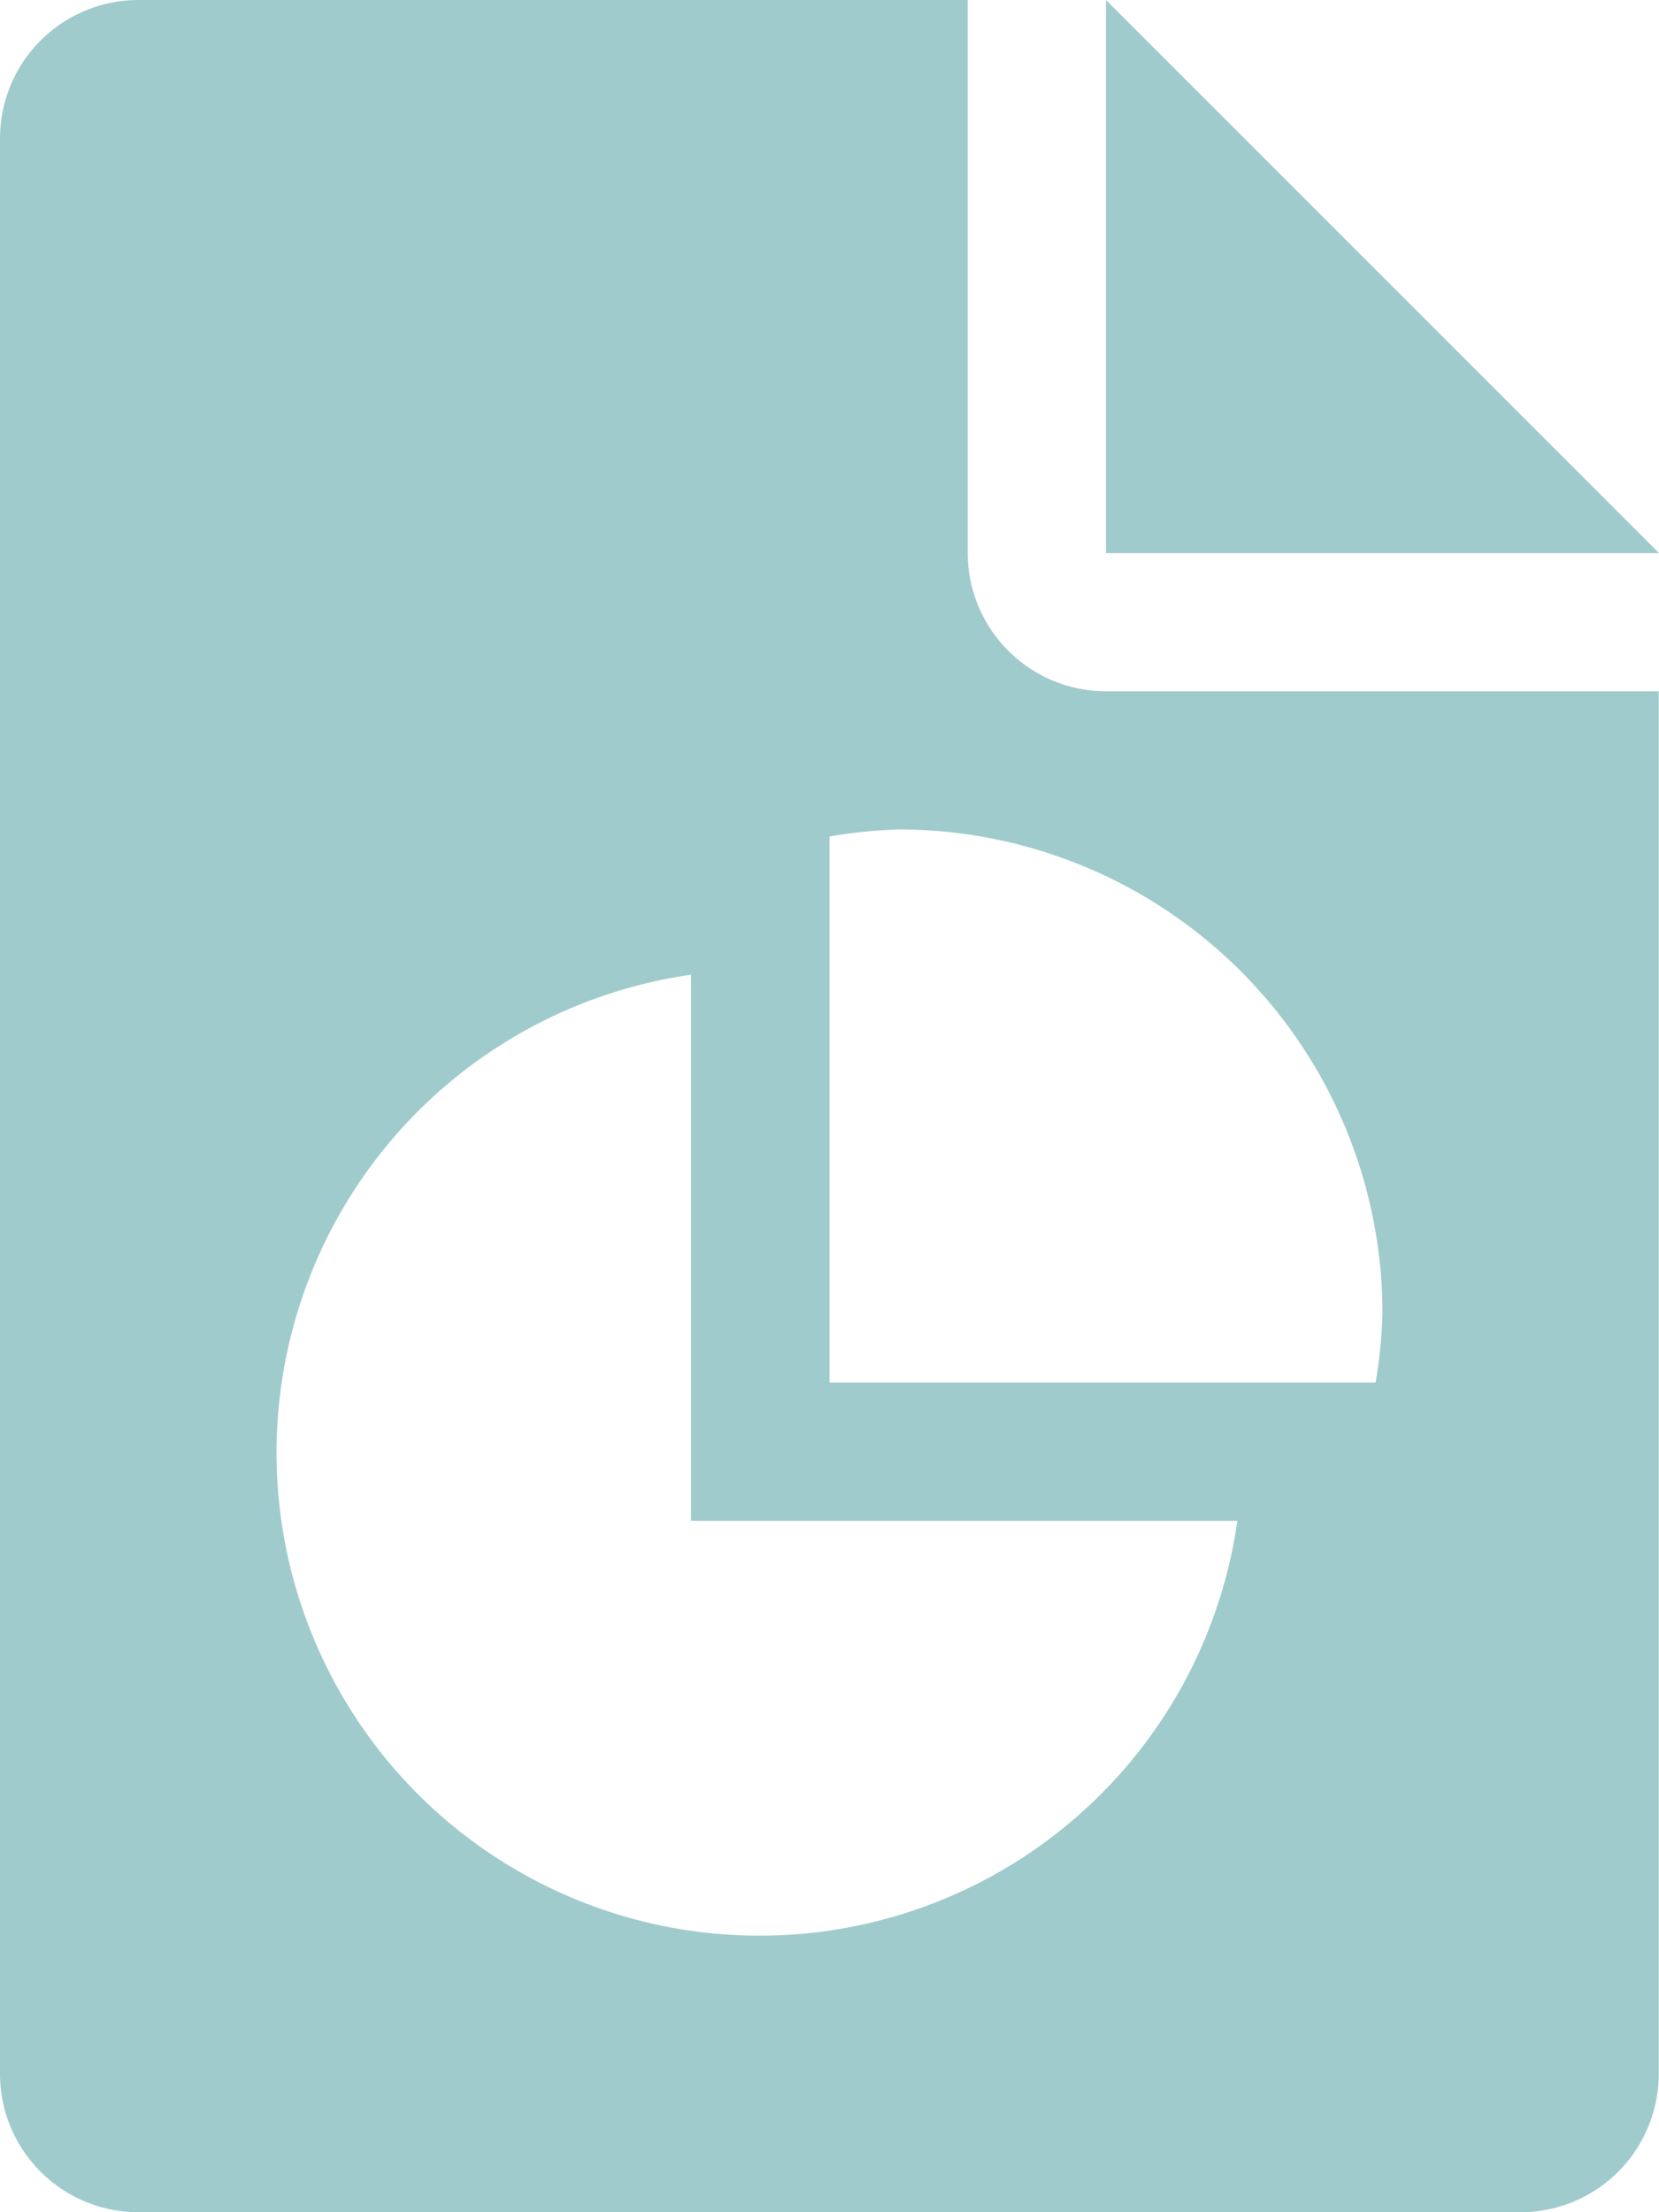
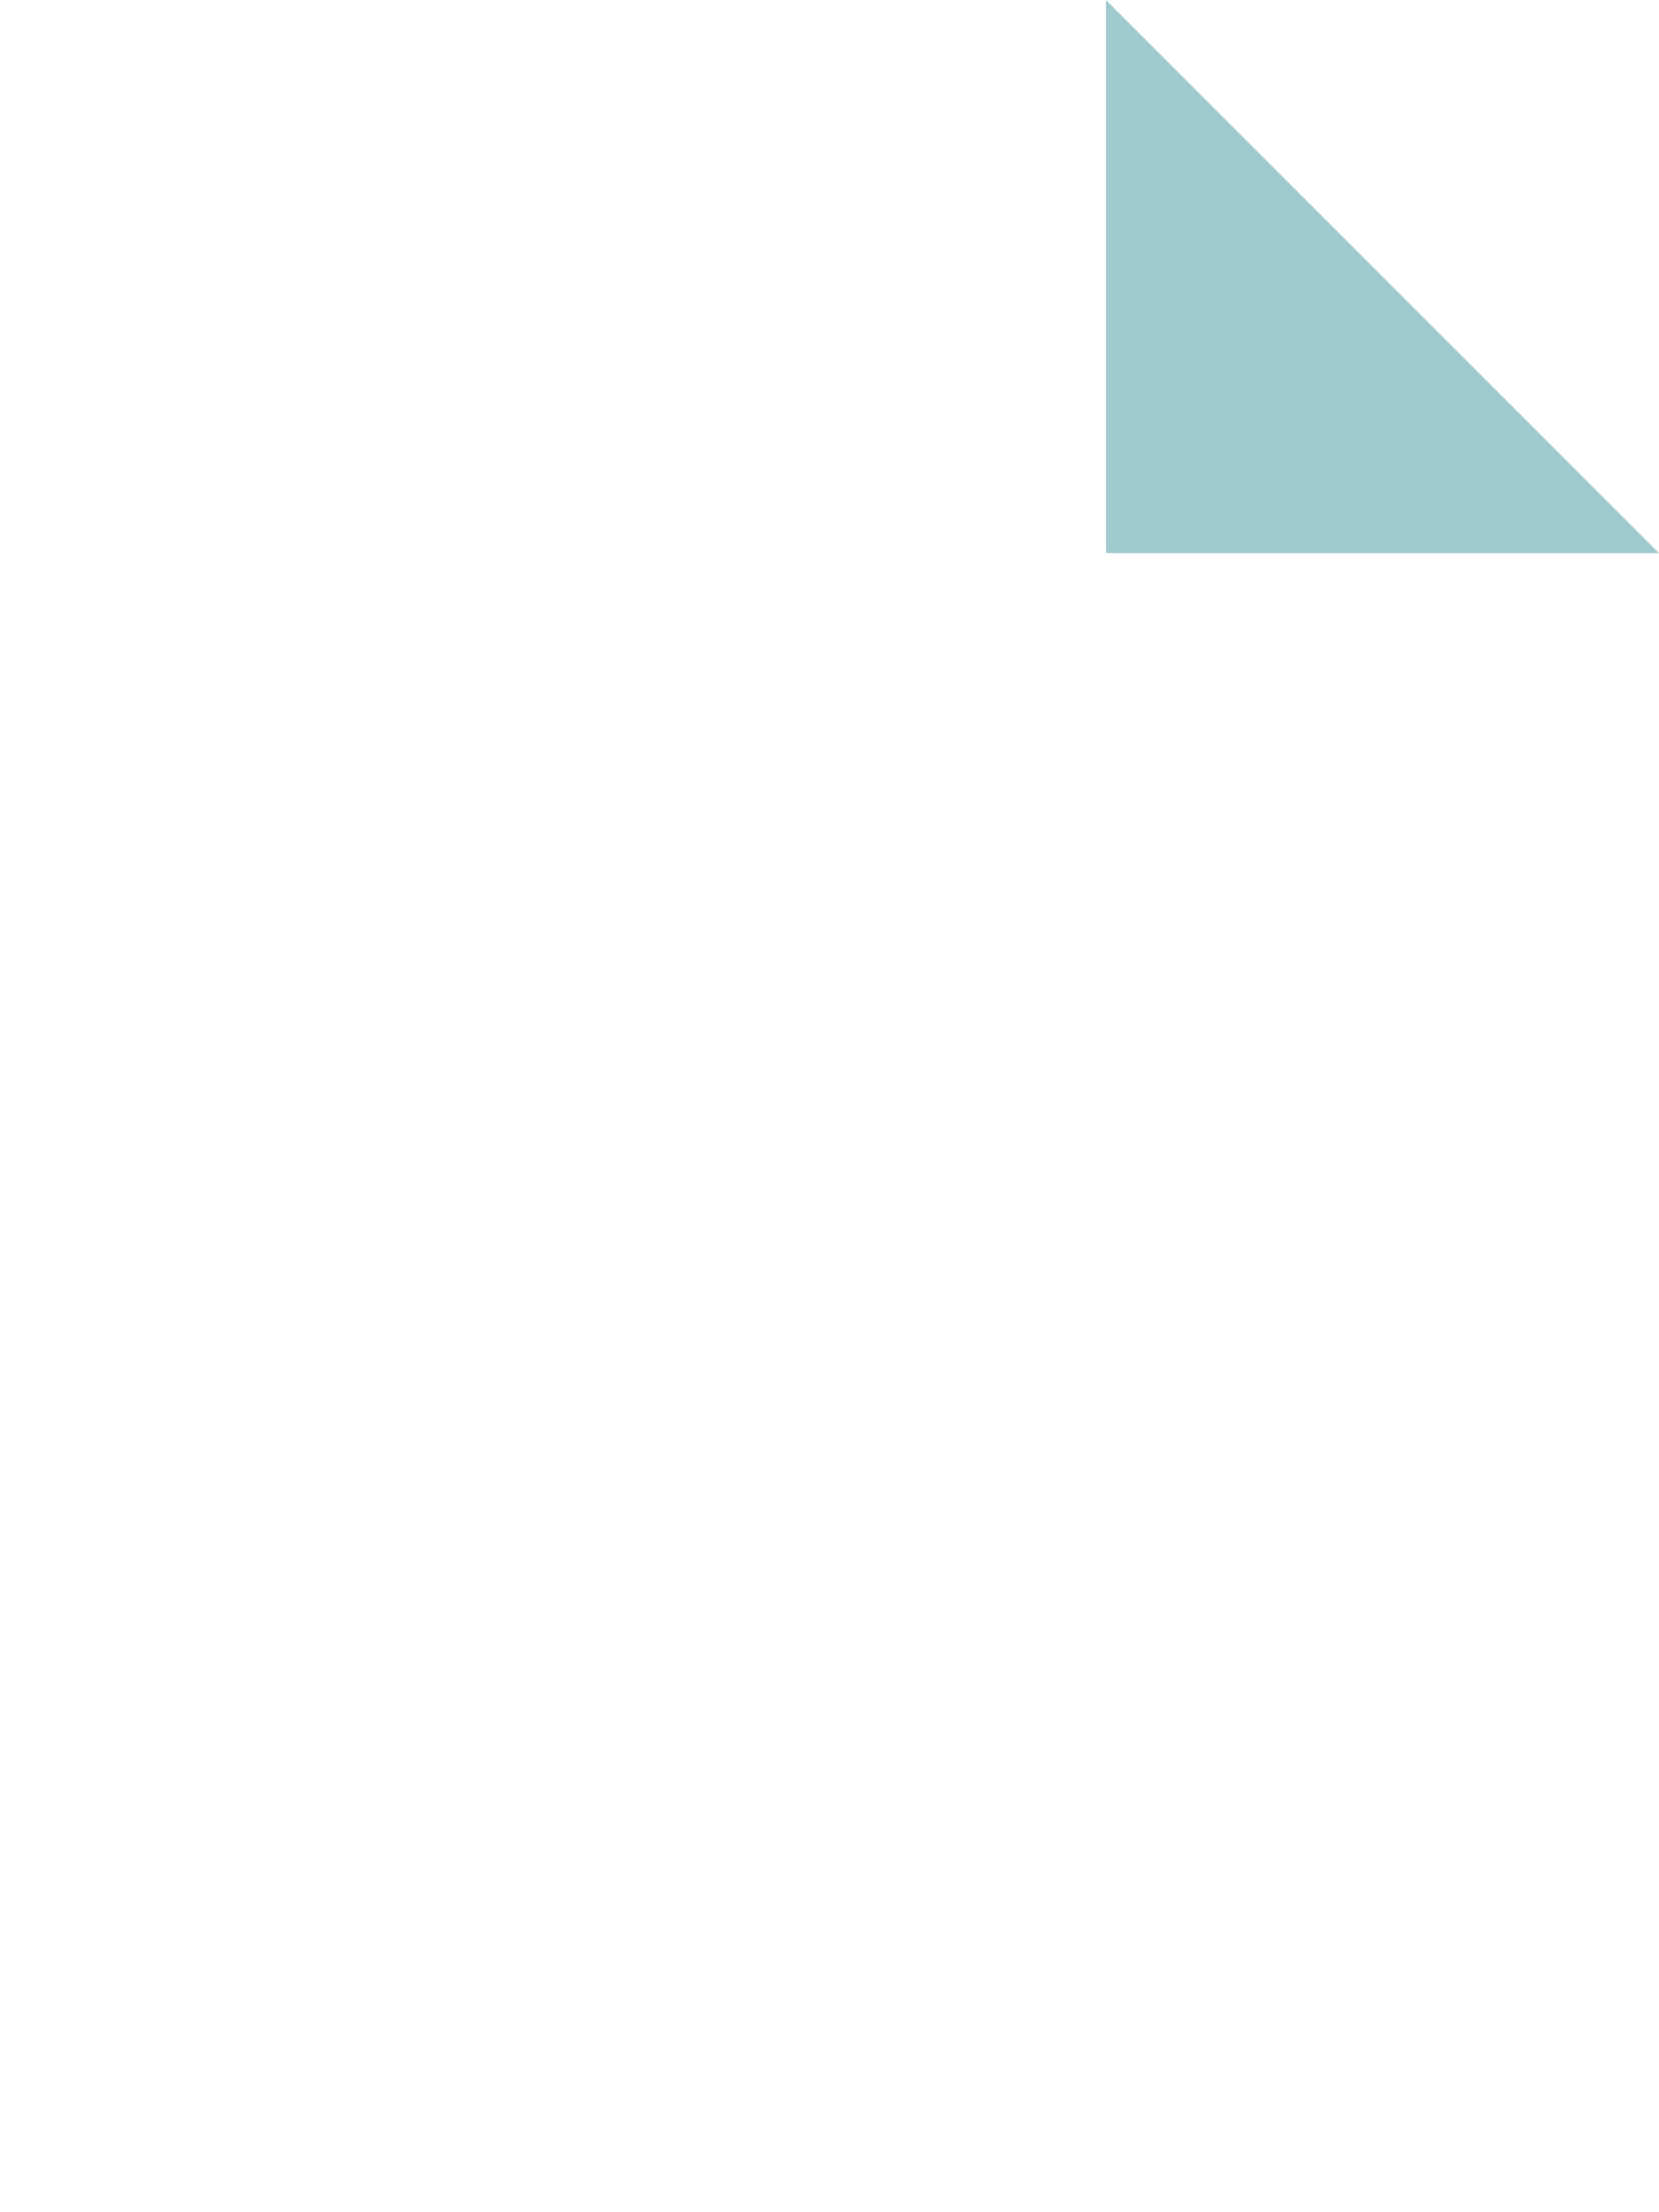
<svg xmlns="http://www.w3.org/2000/svg" width="23.504" height="31.339" viewBox="0 0 23.504 31.339">
  <g opacity="0.5">
    <g transform="translate(15.669)">
      <path d="M320,0V7.835h7.835Z" transform="translate(-320)" fill="#41979b" />
    </g>
    <g transform="translate(0)">
-       <path d="M79.669,9.793a1.962,1.962,0,0,1-1.959-1.959V0H65.959A1.962,1.962,0,0,0,64,1.959V29.38a1.961,1.961,0,0,0,1.959,1.959H85.545A1.959,1.959,0,0,0,87.5,29.38V9.793Zm-4.9,17.628a6.841,6.841,0,0,1-.979-13.613v7.737H81.53A6.837,6.837,0,0,1,74.773,27.421Zm8.716-7.835H75.752V11.85a7.029,7.029,0,0,1,.979-.1,6.855,6.855,0,0,1,6.855,6.855A7.028,7.028,0,0,1,83.489,19.587Z" transform="translate(-64)" fill="#41979b" />
-     </g>
+       </g>
  </g>
</svg>